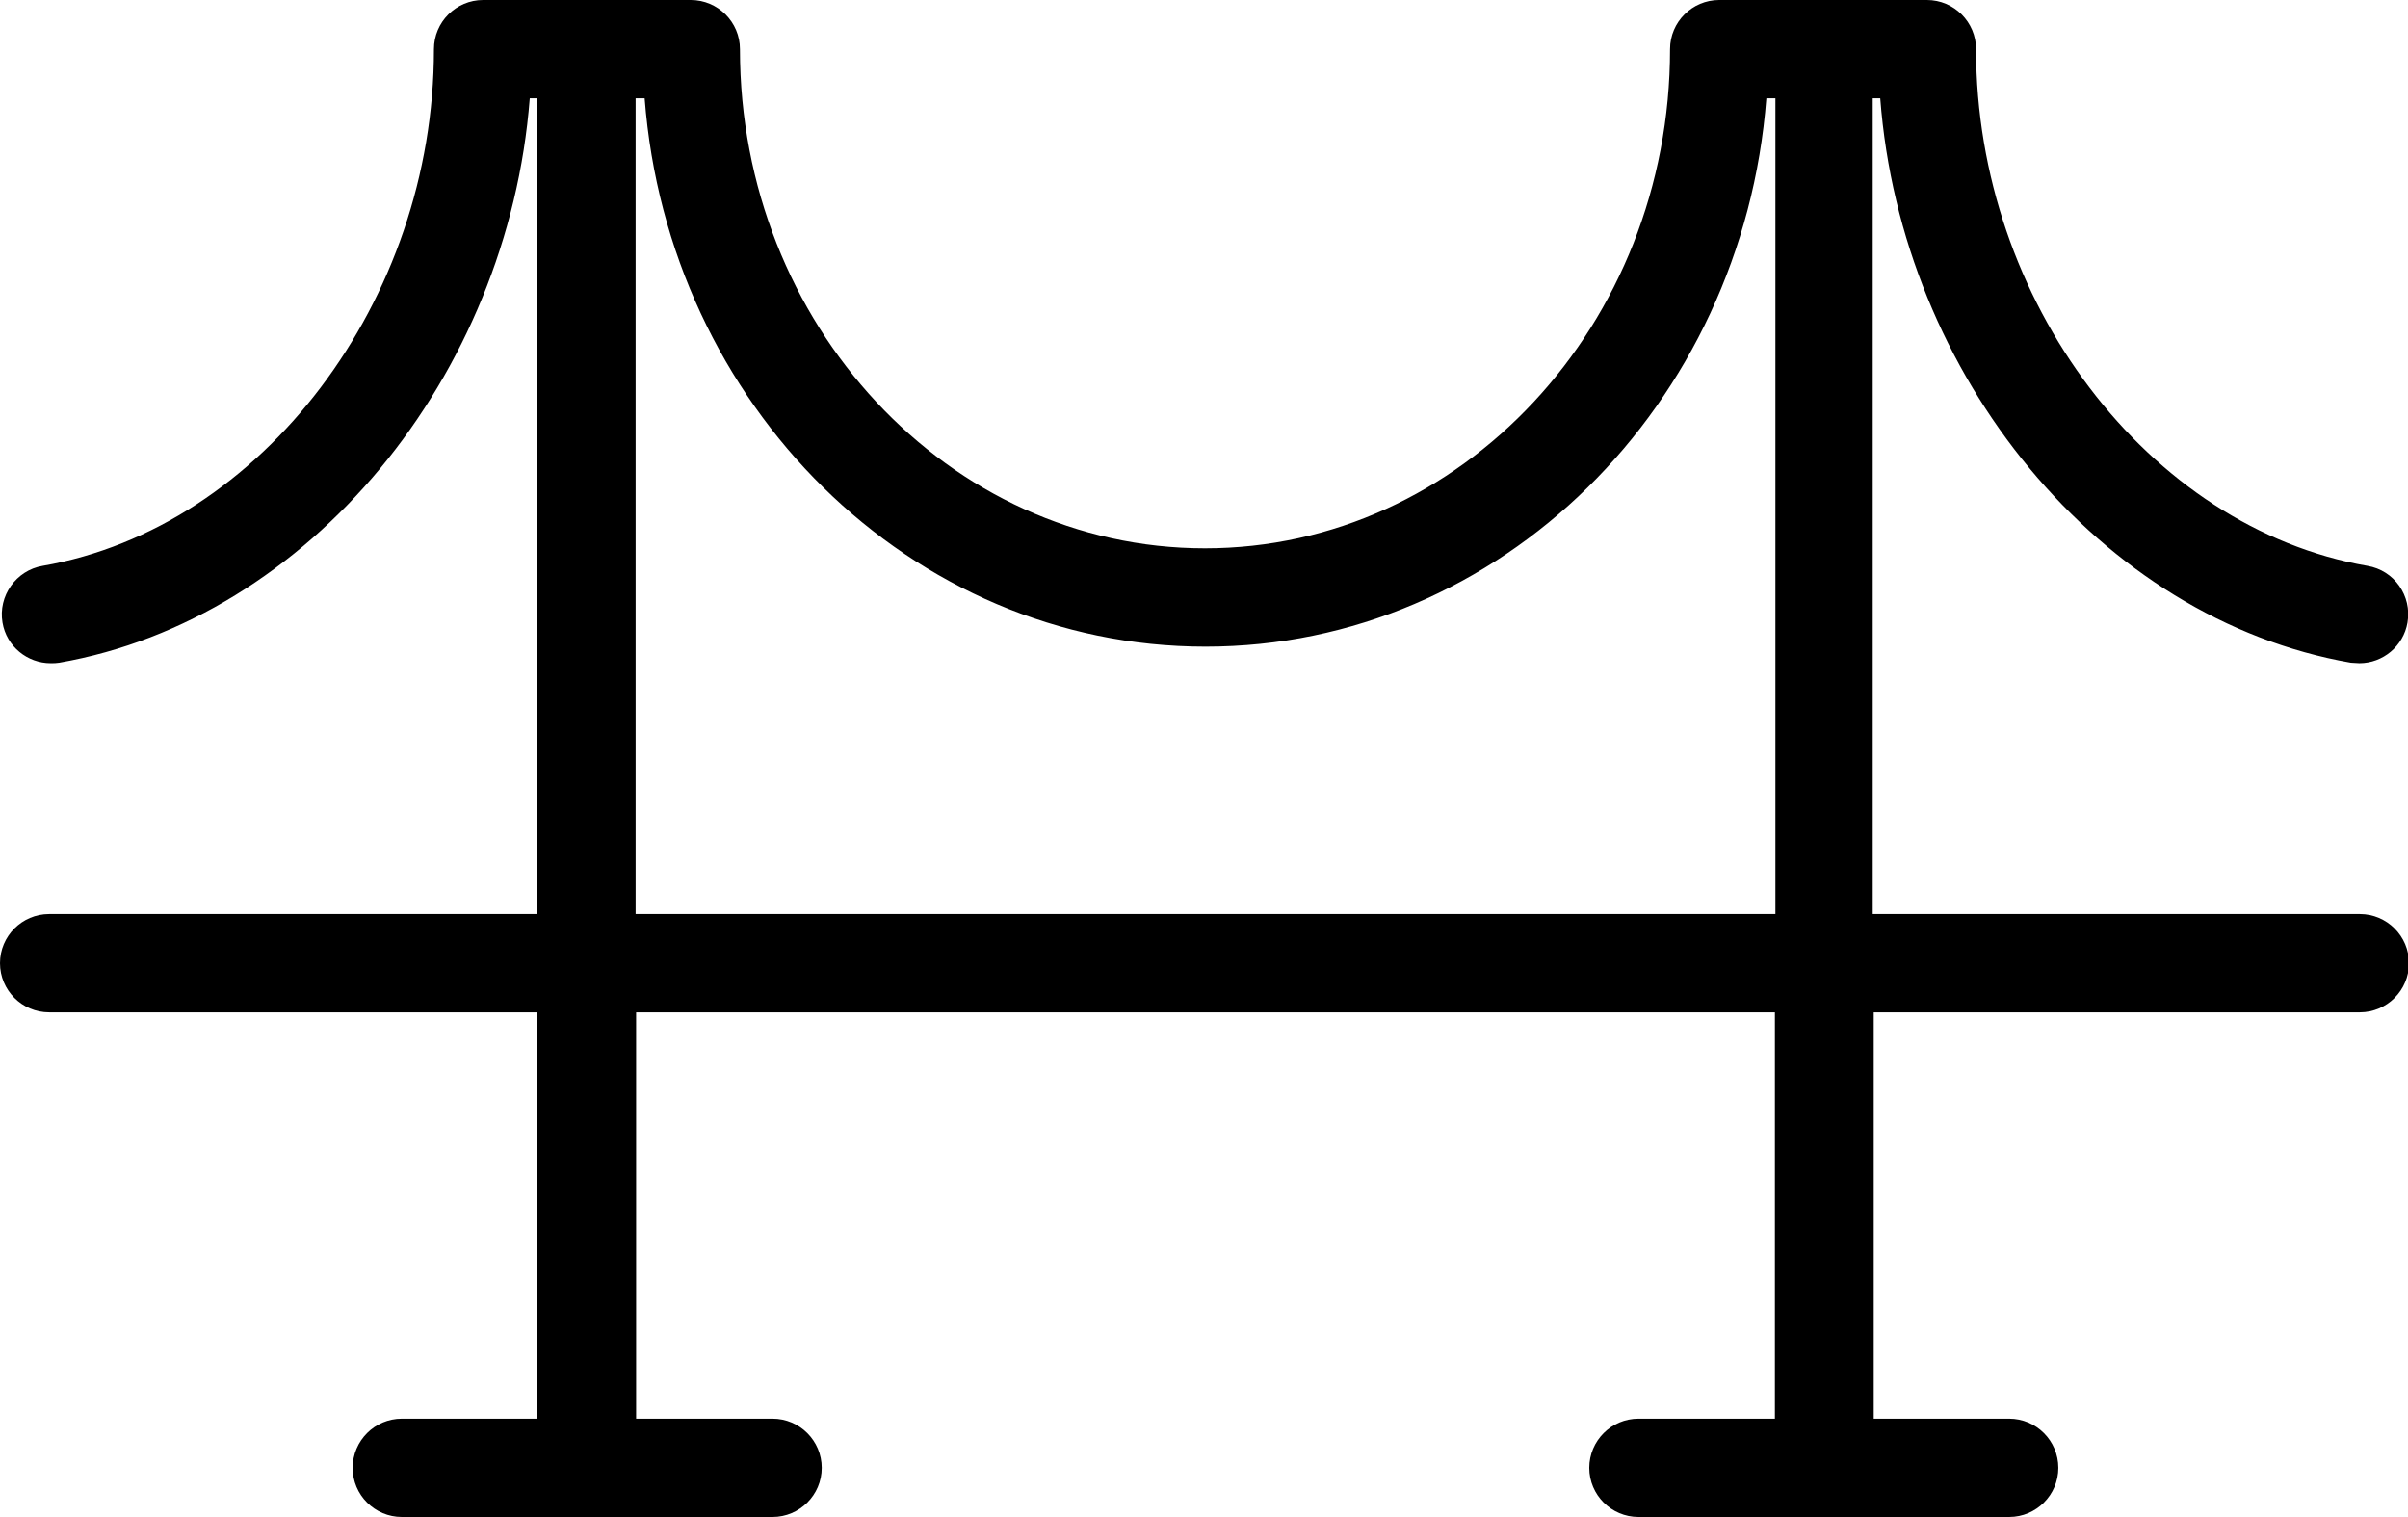
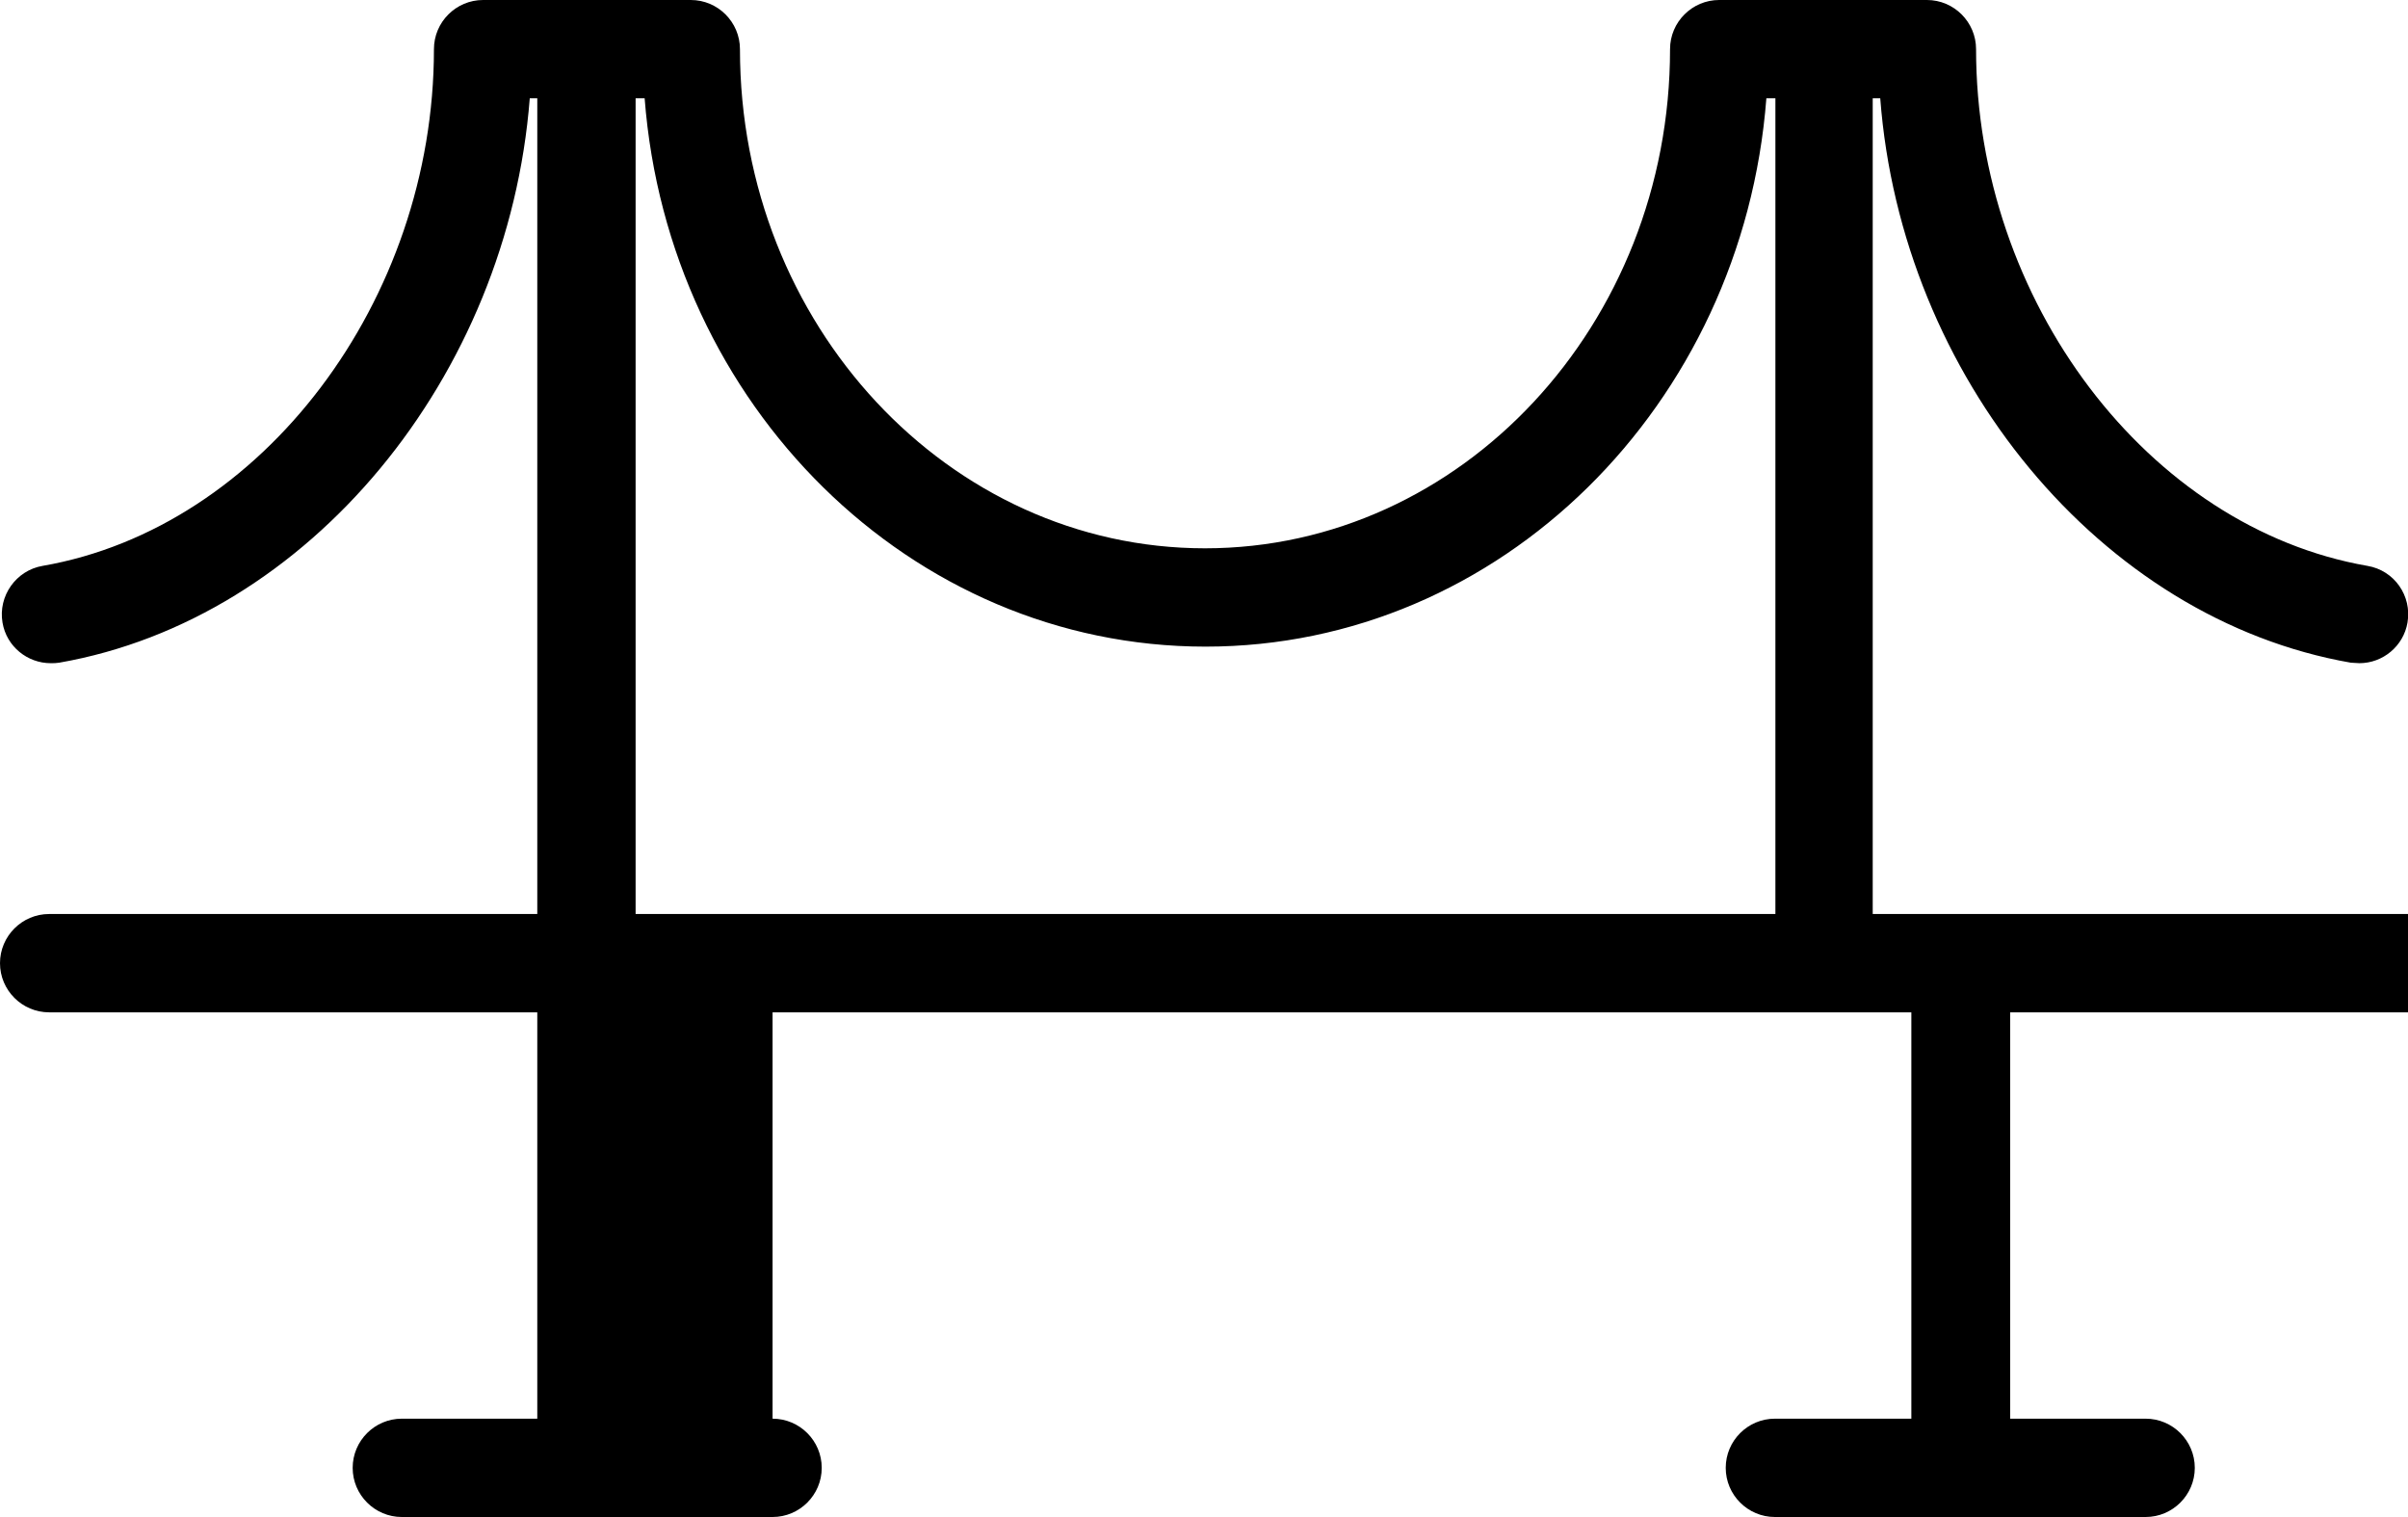
<svg xmlns="http://www.w3.org/2000/svg" id="Layer_1" data-name="Layer 1" version="1.1" viewBox="0 0 48 30.24">
  <defs>
    <style>
      .cls-1 {
        fill: #000;
        stroke-width: 0px;
      }
    </style>
  </defs>
-   <path class="cls-1" d="M47.02,18.22h-9.69V1.99s0-.02,0-.03h.15c.42,5.54,4.39,10.38,9.38,11.25.06,0,.11.01.17.01.47,0,.88-.34.96-.81.09-.53-.26-1.04-.8-1.13-4.37-.76-7.8-5.28-7.8-10.3,0-.54-.44-.98-.98-.98h-4.14c-.54,0-.98.44-.98.98,0,0,0,0,0,0,0,5.49-4.16,9.95-9.27,9.95S14.75,6.47,14.75.98c0-.54-.44-.98-.98-.98h-4.14c-.54,0-.98.44-.98.98,0,5.01-3.42,9.54-7.8,10.3-.53.09-.89.6-.8,1.13.08.48.5.81.96.81.06,0,.11,0,.17-.01,4.99-.87,8.95-5.71,9.38-11.25h.15s0,.02,0,.03v16.23H.98c-.54,0-.98.44-.98.98s.44.98.98.98h9.73v8.1h-2.7c-.54,0-.98.44-.98.98s.44.98.98.98h7.39c.54,0,.98-.44.98-.98s-.44-.98-.98-.98h-2.72v-8.1h22.7v8.1h-2.72c-.54,0-.98.44-.98.98s.44.98.98.98h7.39c.54,0,.98-.44.98-.98s-.44-.98-.98-.98h-2.7v-8.1h9.69c.54,0,.98-.44.98-.98s-.44-.98-.98-.98ZM12.67,18.22V1.99s0-.02,0-.03h.18c.47,6.11,5.3,10.93,11.18,10.93s10.71-4.82,11.18-10.93h.18s0,.02,0,.03v16.23H12.67Z" />
+   <path class="cls-1" d="M47.02,18.22h-9.69V1.99s0-.02,0-.03h.15c.42,5.54,4.39,10.38,9.38,11.25.06,0,.11.01.17.01.47,0,.88-.34.96-.81.09-.53-.26-1.04-.8-1.13-4.37-.76-7.8-5.28-7.8-10.3,0-.54-.44-.98-.98-.98h-4.14c-.54,0-.98.44-.98.98,0,0,0,0,0,0,0,5.49-4.16,9.95-9.27,9.95S14.75,6.47,14.75.98c0-.54-.44-.98-.98-.98h-4.14c-.54,0-.98.44-.98.98,0,5.01-3.42,9.54-7.8,10.3-.53.09-.89.6-.8,1.13.08.48.5.81.96.81.06,0,.11,0,.17-.01,4.99-.87,8.95-5.71,9.38-11.25h.15s0,.02,0,.03v16.23H.98c-.54,0-.98.44-.98.98s.44.98.98.98h9.73v8.1h-2.7c-.54,0-.98.44-.98.98s.44.98.98.98h7.39c.54,0,.98-.44.98-.98s-.44-.98-.98-.98v-8.1h22.7v8.1h-2.72c-.54,0-.98.44-.98.98s.44.98.98.98h7.39c.54,0,.98-.44.98-.98s-.44-.98-.98-.98h-2.7v-8.1h9.69c.54,0,.98-.44.98-.98s-.44-.98-.98-.98ZM12.67,18.22V1.99s0-.02,0-.03h.18c.47,6.11,5.3,10.93,11.18,10.93s10.71-4.82,11.18-10.93h.18s0,.02,0,.03v16.23H12.67Z" />
</svg>